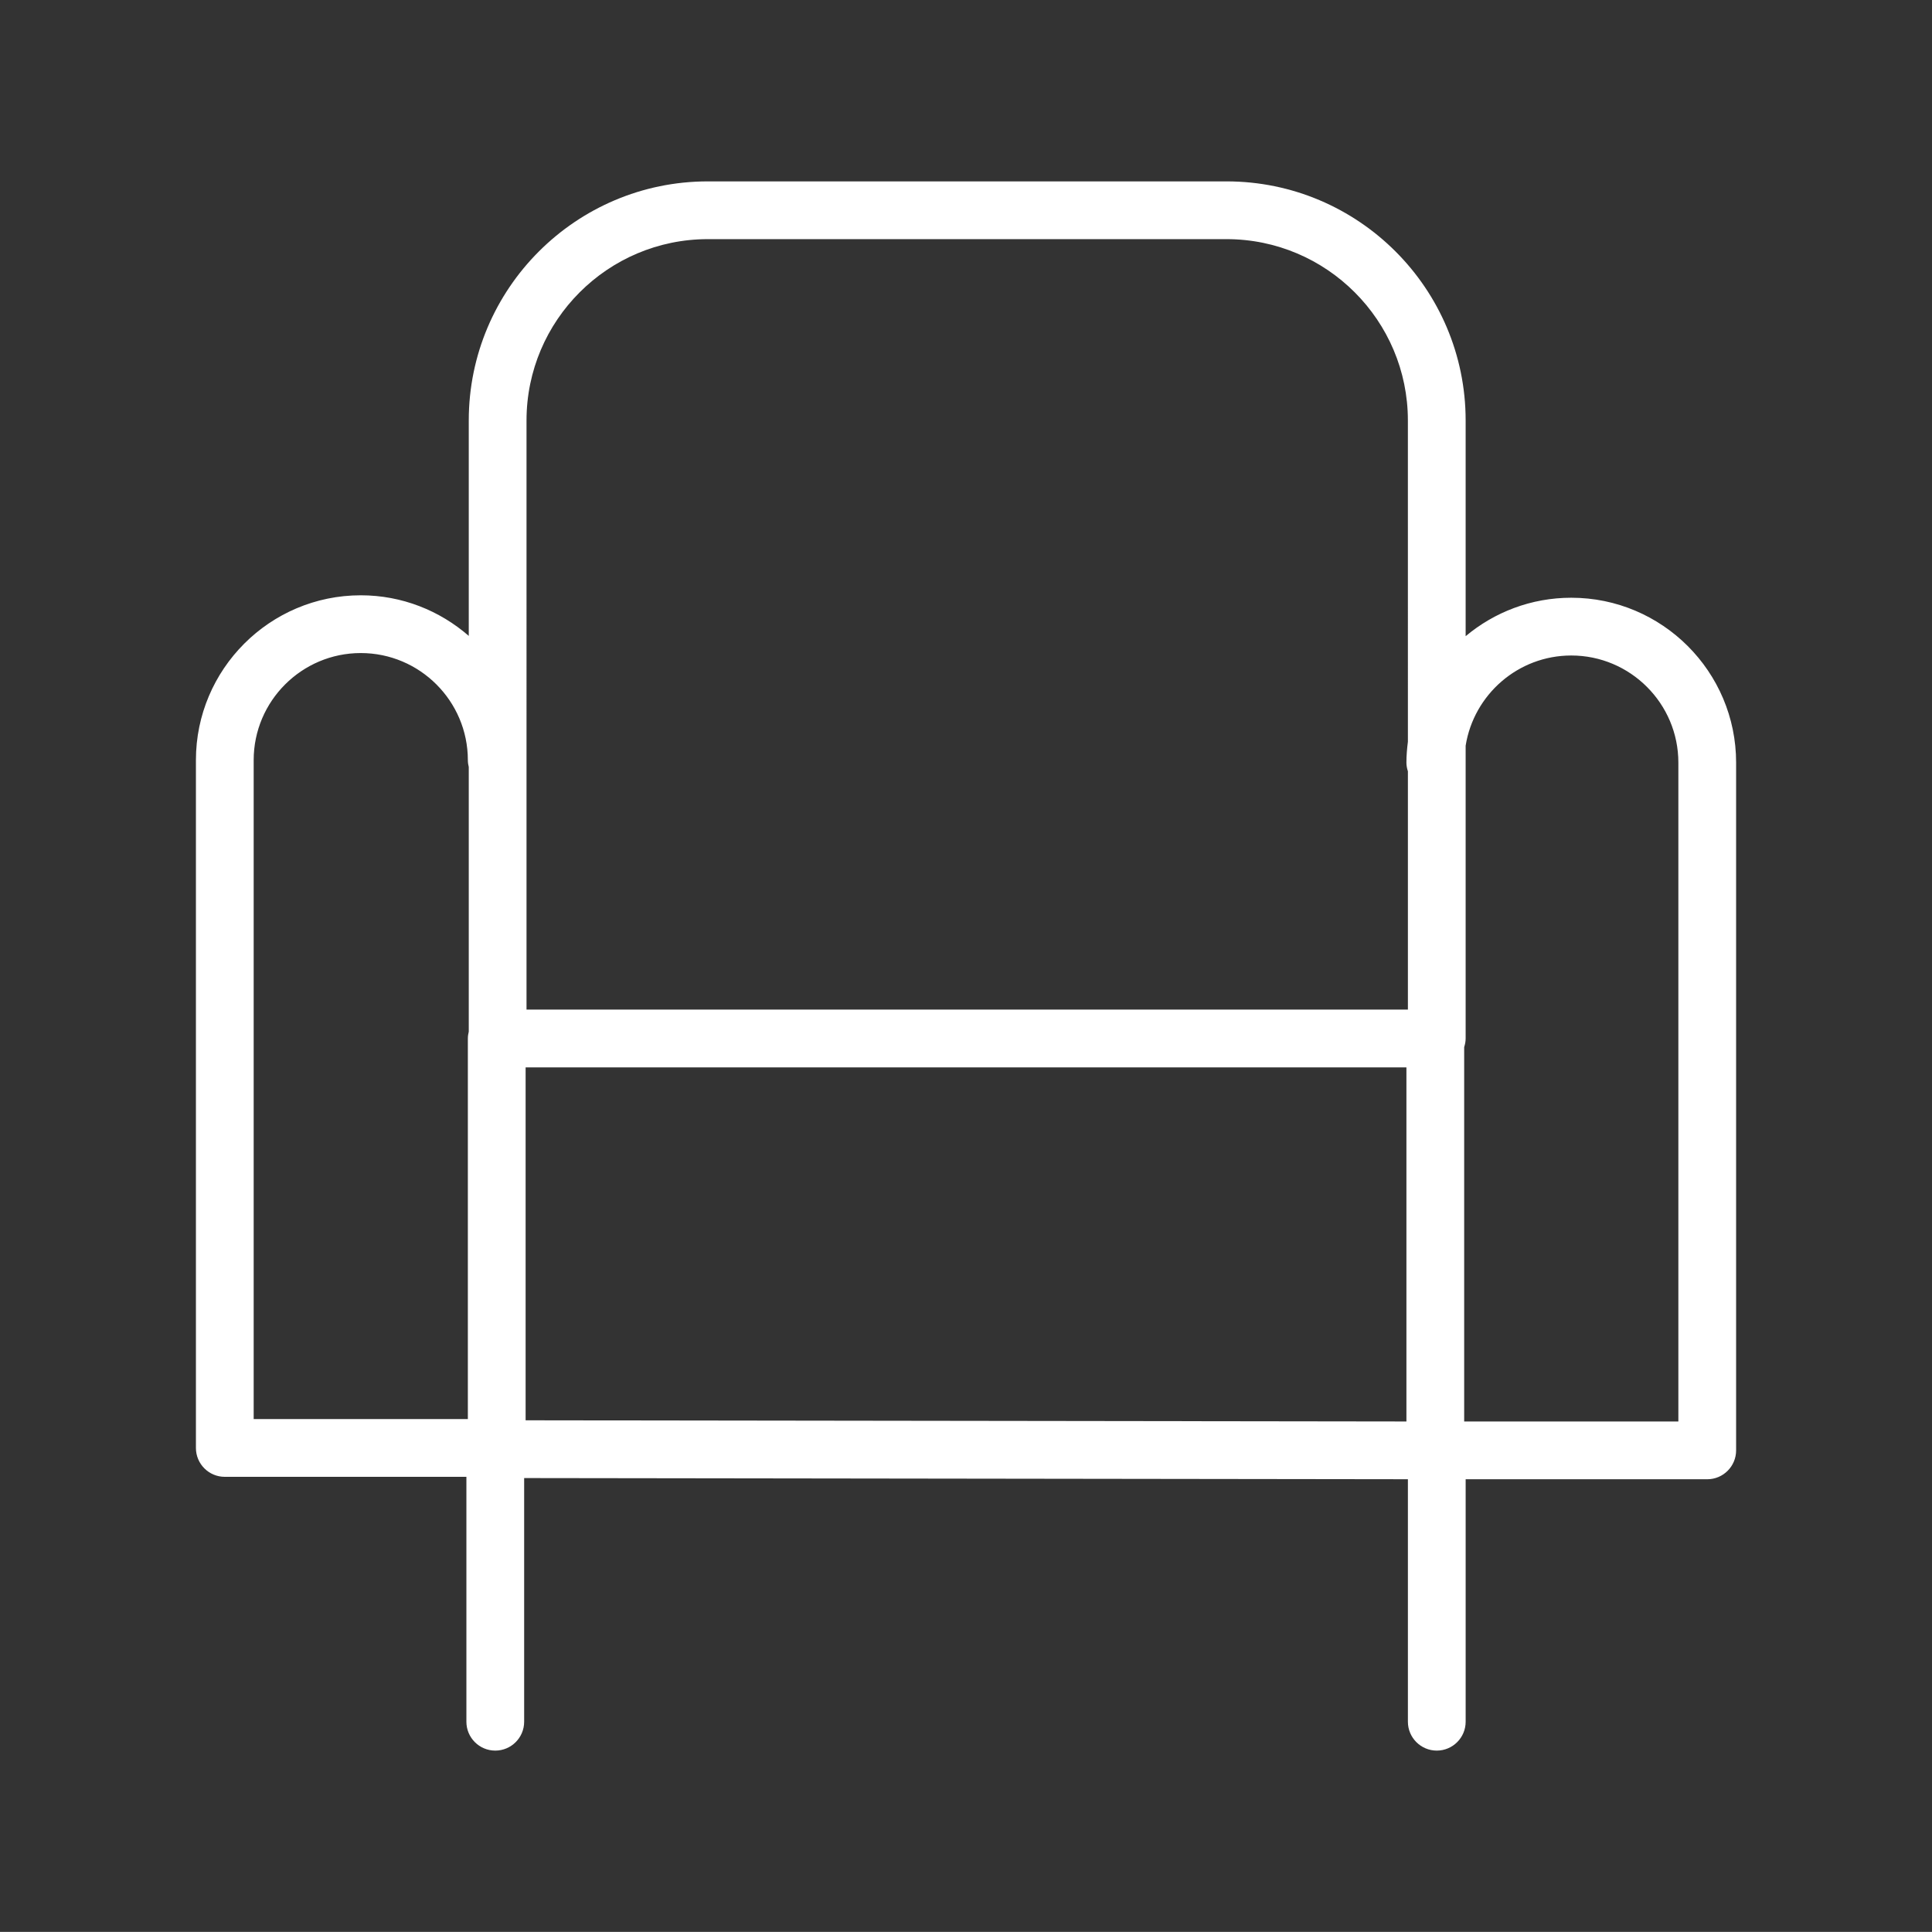
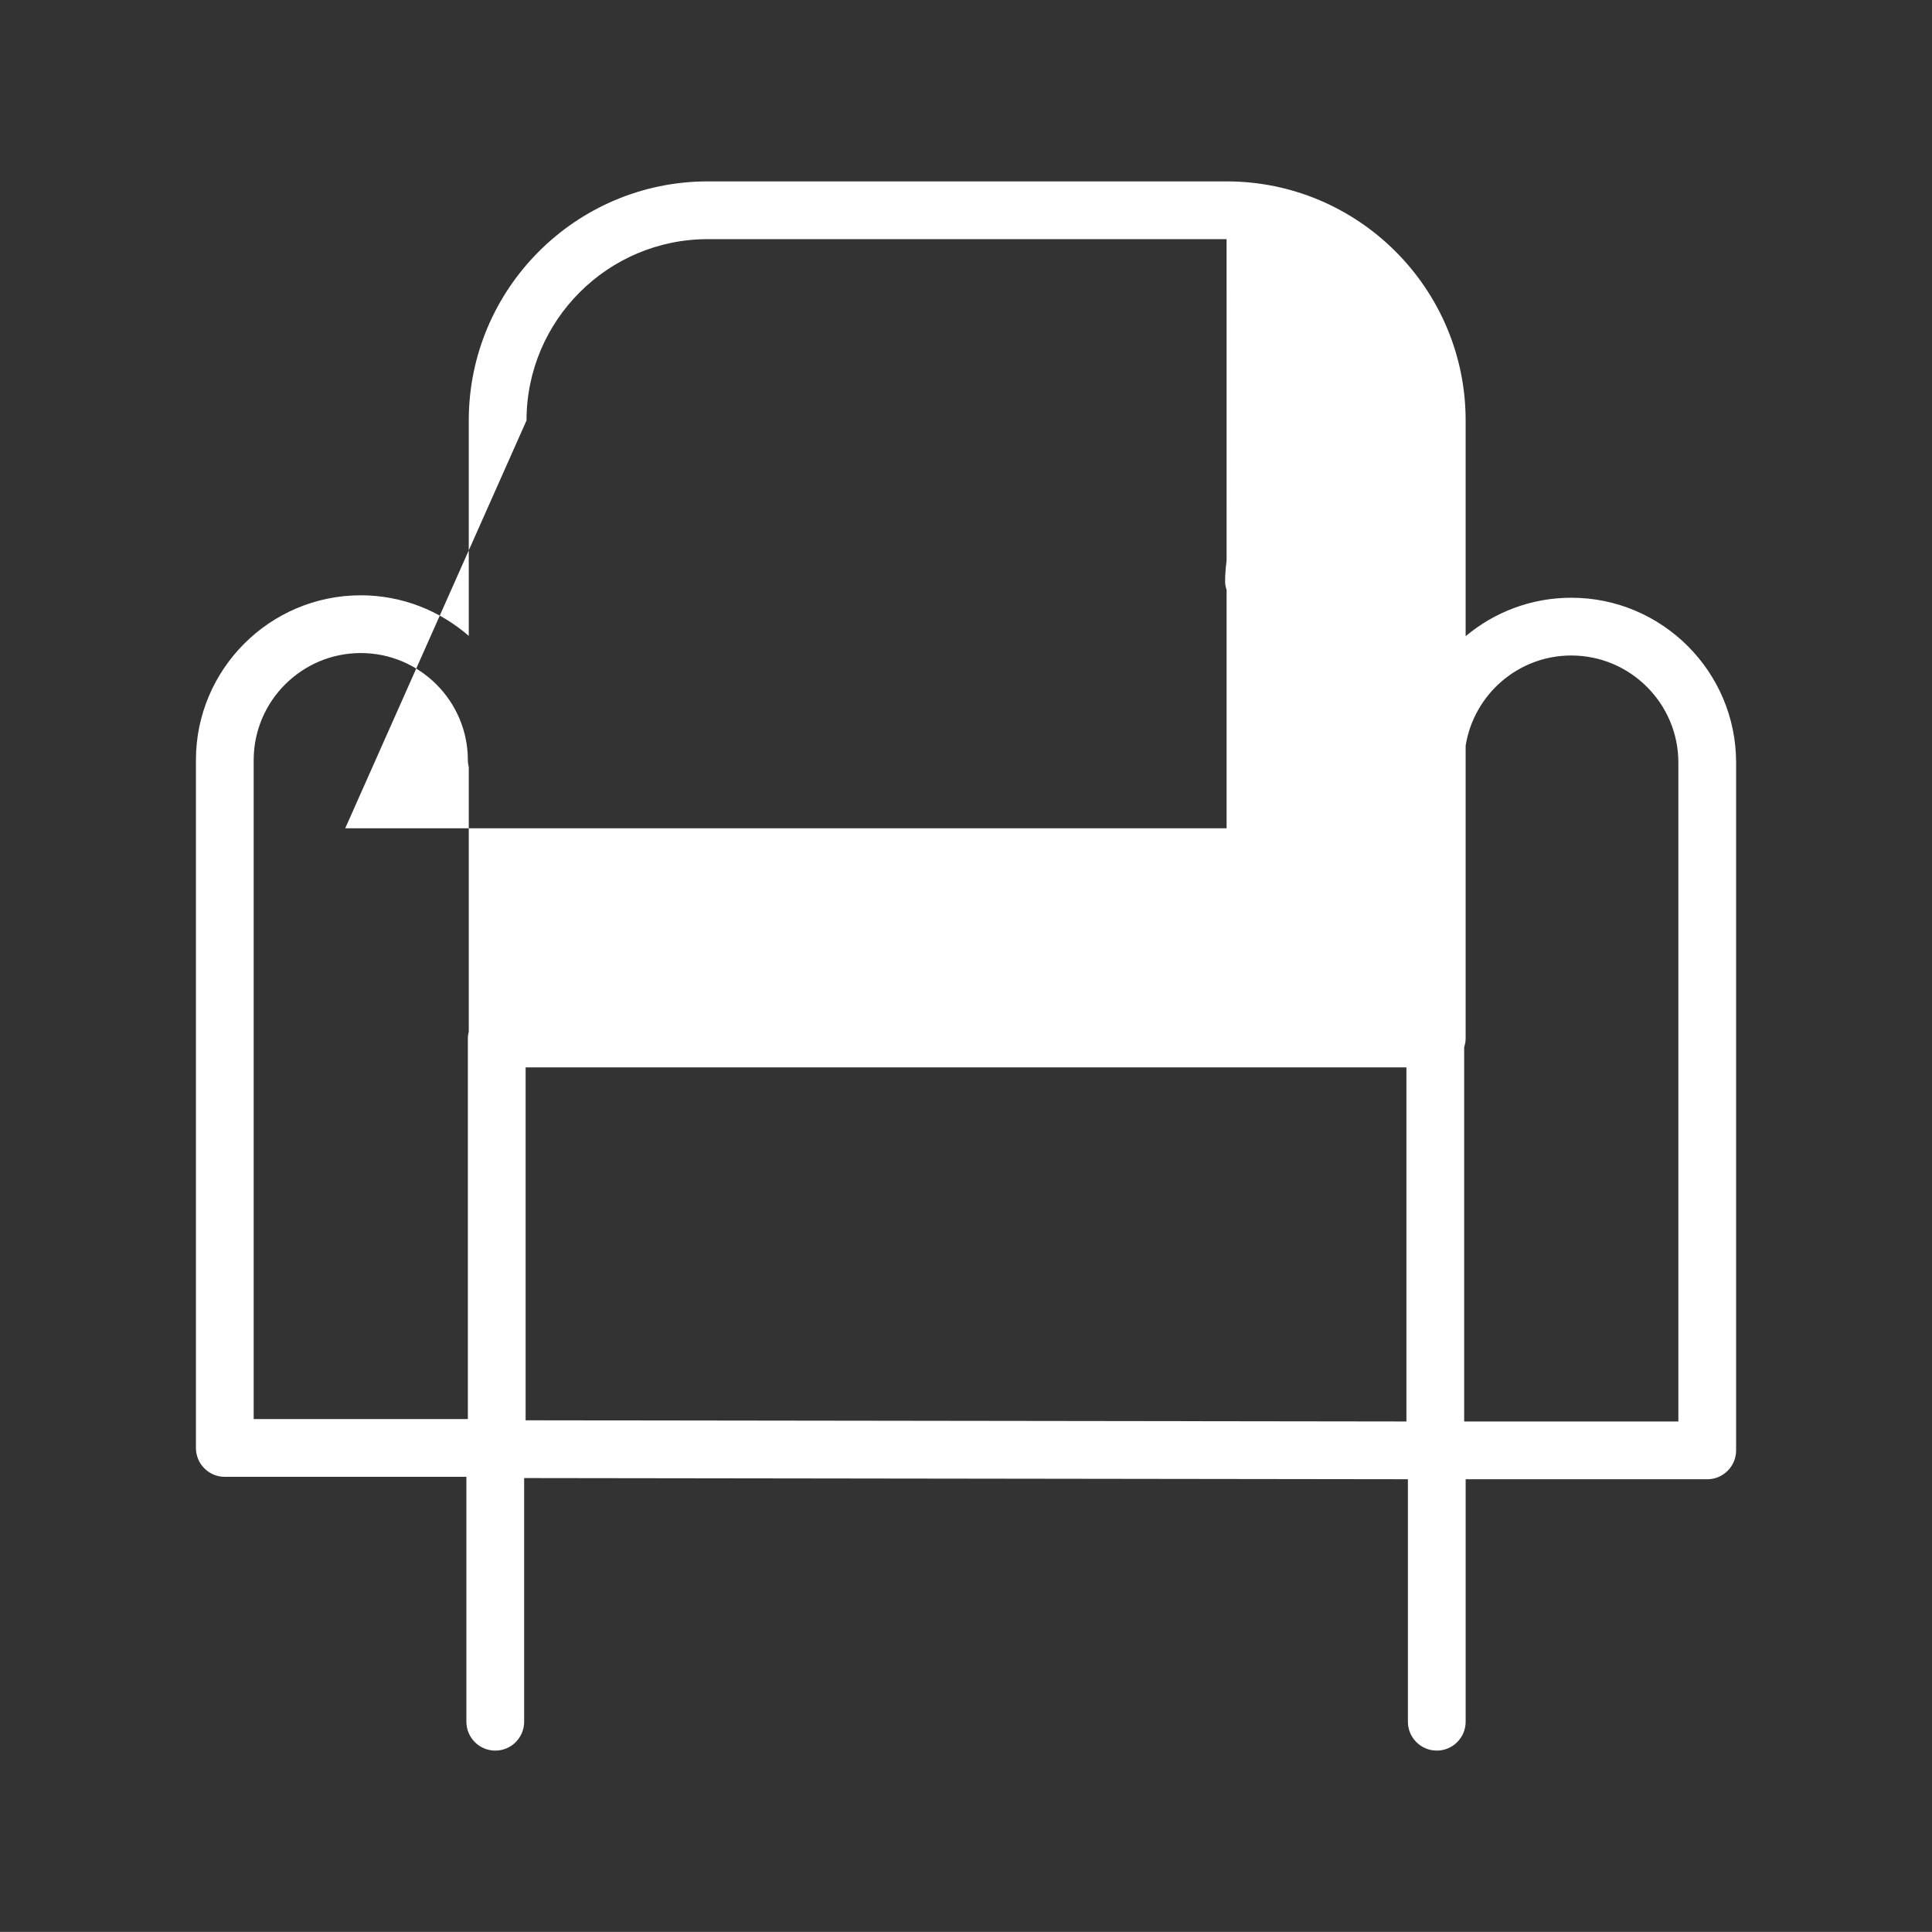
<svg xmlns="http://www.w3.org/2000/svg" version="1.1" width="100.355px" height="100.352px" viewBox="0,0,255.994,255.98">
  <rect x="0" y="0" width="255.994" height="255.98" fill="#333333" stroke="none" />
  <g fill="#ffffff" fill-rule="nonzero" stroke="none" stroke-width="1" stroke-linecap="butt" stroke-linejoin="miter" stroke-miterlimit="10" stroke-dasharray="" stroke-dashoffset="0" font-family="none" font-weight="none" font-size="none" text-anchor="none" style="mix-blend-mode: normal">
    <g transform="translate(0.447,-2.107) scale(2.551,2.551)">
-       <path d="M81.439,31.872c-2.087,0 -4,0.752 -5.487,1.997v-11.206c0,-6.847 -5.57,-12.417 -12.417,-12.417h-26.945c-6.847,0 -12.417,5.57 -12.417,12.417v11.191c-1.504,-1.309 -3.463,-2.109 -5.609,-2.109c-4.722,0 -8.563,3.841 -8.563,8.563v35.725c0,0.828 0.671,1.5 1.5,1.5h12.549v12.72c0,0.828 0.671,1.5 1.5,1.5c0.829,0 1.5,-0.672 1.5,-1.5v-12.656l45.903,0.061v12.595c0,0.828 0.672,1.5 1.5,1.5c0.828,0 1.5,-0.672 1.5,-1.5v-12.594h12.548c0.828,0 1.5,-0.672 1.5,-1.5v-35.724c0,-4.722 -3.841,-8.563 -8.562,-8.563zM27.173,22.663c0,-5.192 4.225,-9.417 9.417,-9.417h26.945c5.192,0 9.417,4.225 9.417,9.417l0.001,16.686c-0.045,0.357 -0.077,0.717 -0.077,1.086c0,0.158 0.031,0.308 0.077,0.451v12.379h-45.78zM13.001,40.308c0,-3.067 2.496,-5.563 5.563,-5.563c3.067,0 5.562,2.496 5.562,5.563c0,0.123 0.019,0.241 0.047,0.355v13.747c-0.028,0.114 -0.047,0.232 -0.047,0.355v19.768h-11.125zM27.126,56.265h45.75v18.393l-45.75,-0.061zM87.001,74.659h-11.125v-19.444c0.045,-0.143 0.076,-0.292 0.076,-0.45v-15.208c0.423,-2.651 2.719,-4.685 5.487,-4.685c3.066,0 5.562,2.496 5.562,5.563z" />
+       <path d="M81.439,31.872c-2.087,0 -4,0.752 -5.487,1.997v-11.206c0,-6.847 -5.57,-12.417 -12.417,-12.417h-26.945c-6.847,0 -12.417,5.57 -12.417,12.417v11.191c-1.504,-1.309 -3.463,-2.109 -5.609,-2.109c-4.722,0 -8.563,3.841 -8.563,8.563v35.725c0,0.828 0.671,1.5 1.5,1.5h12.549v12.72c0,0.828 0.671,1.5 1.5,1.5c0.829,0 1.5,-0.672 1.5,-1.5v-12.656l45.903,0.061v12.595c0,0.828 0.672,1.5 1.5,1.5c0.828,0 1.5,-0.672 1.5,-1.5v-12.594h12.548c0.828,0 1.5,-0.672 1.5,-1.5v-35.724c0,-4.722 -3.841,-8.563 -8.562,-8.563zM27.173,22.663c0,-5.192 4.225,-9.417 9.417,-9.417h26.945l0.001,16.686c-0.045,0.357 -0.077,0.717 -0.077,1.086c0,0.158 0.031,0.308 0.077,0.451v12.379h-45.78zM13.001,40.308c0,-3.067 2.496,-5.563 5.563,-5.563c3.067,0 5.562,2.496 5.562,5.563c0,0.123 0.019,0.241 0.047,0.355v13.747c-0.028,0.114 -0.047,0.232 -0.047,0.355v19.768h-11.125zM27.126,56.265h45.75v18.393l-45.75,-0.061zM87.001,74.659h-11.125v-19.444c0.045,-0.143 0.076,-0.292 0.076,-0.45v-15.208c0.423,-2.651 2.719,-4.685 5.487,-4.685c3.066,0 5.562,2.496 5.562,5.563z" />
    </g>
  </g>
</svg>